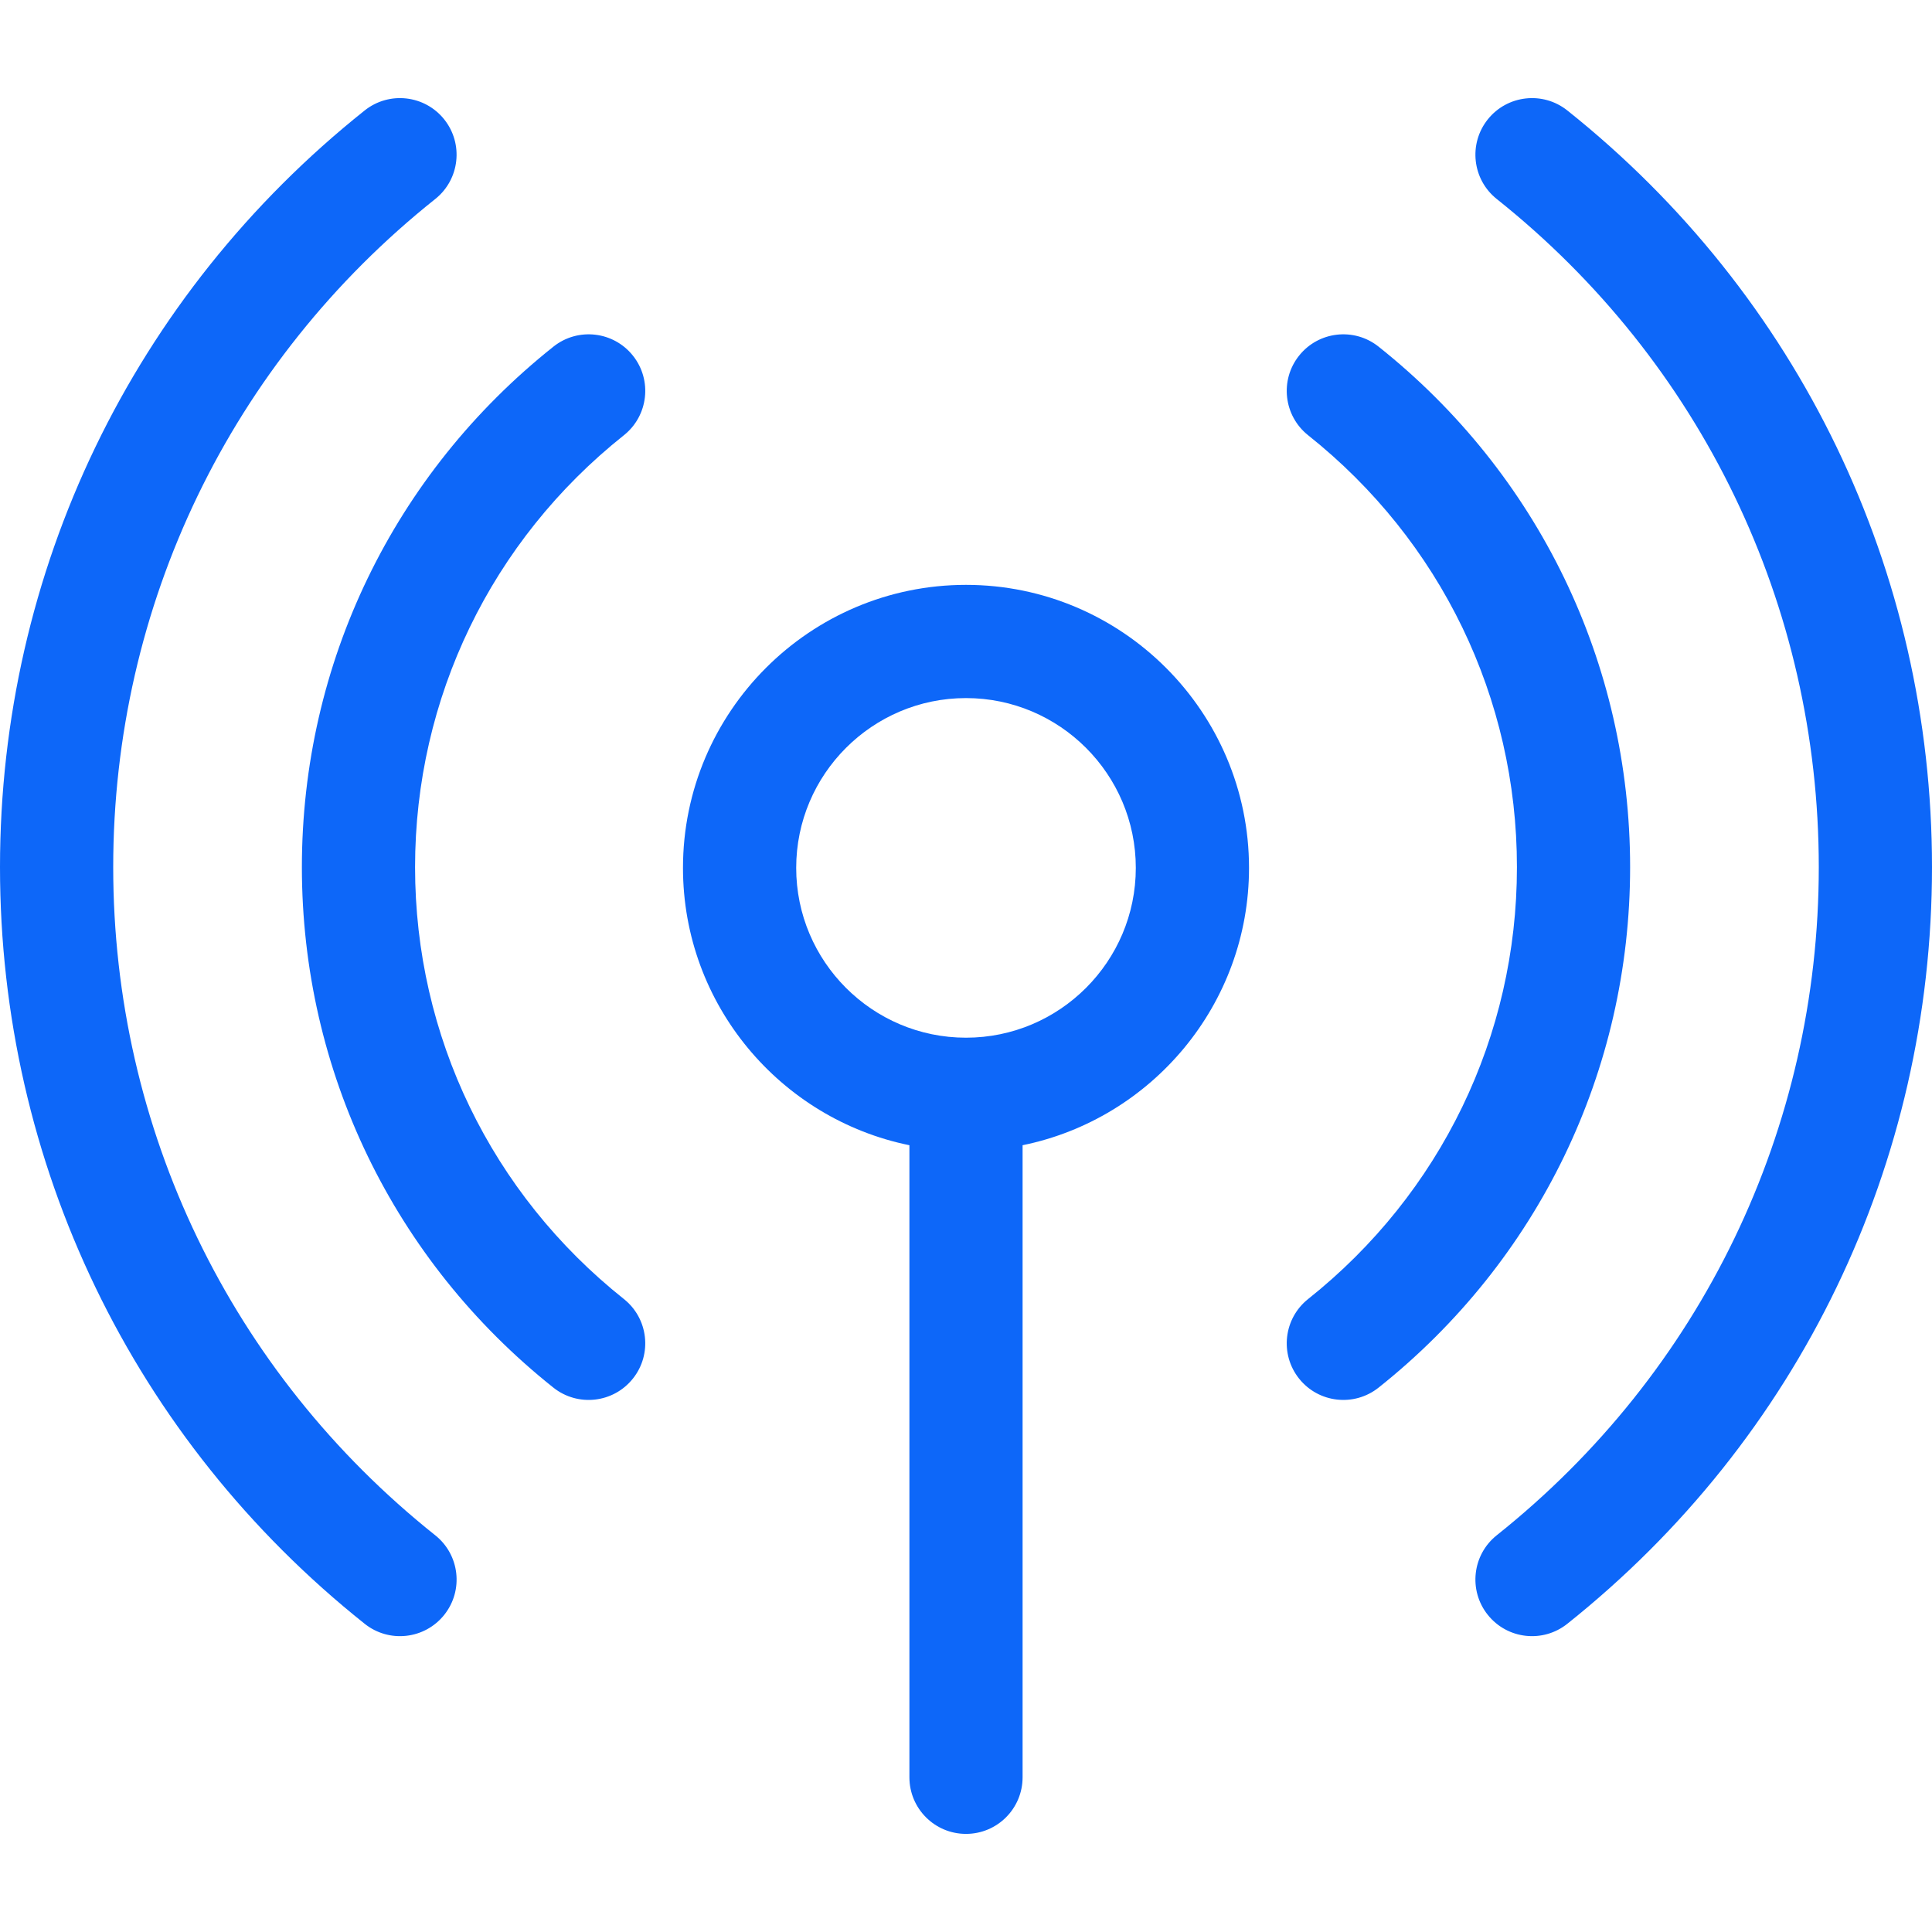
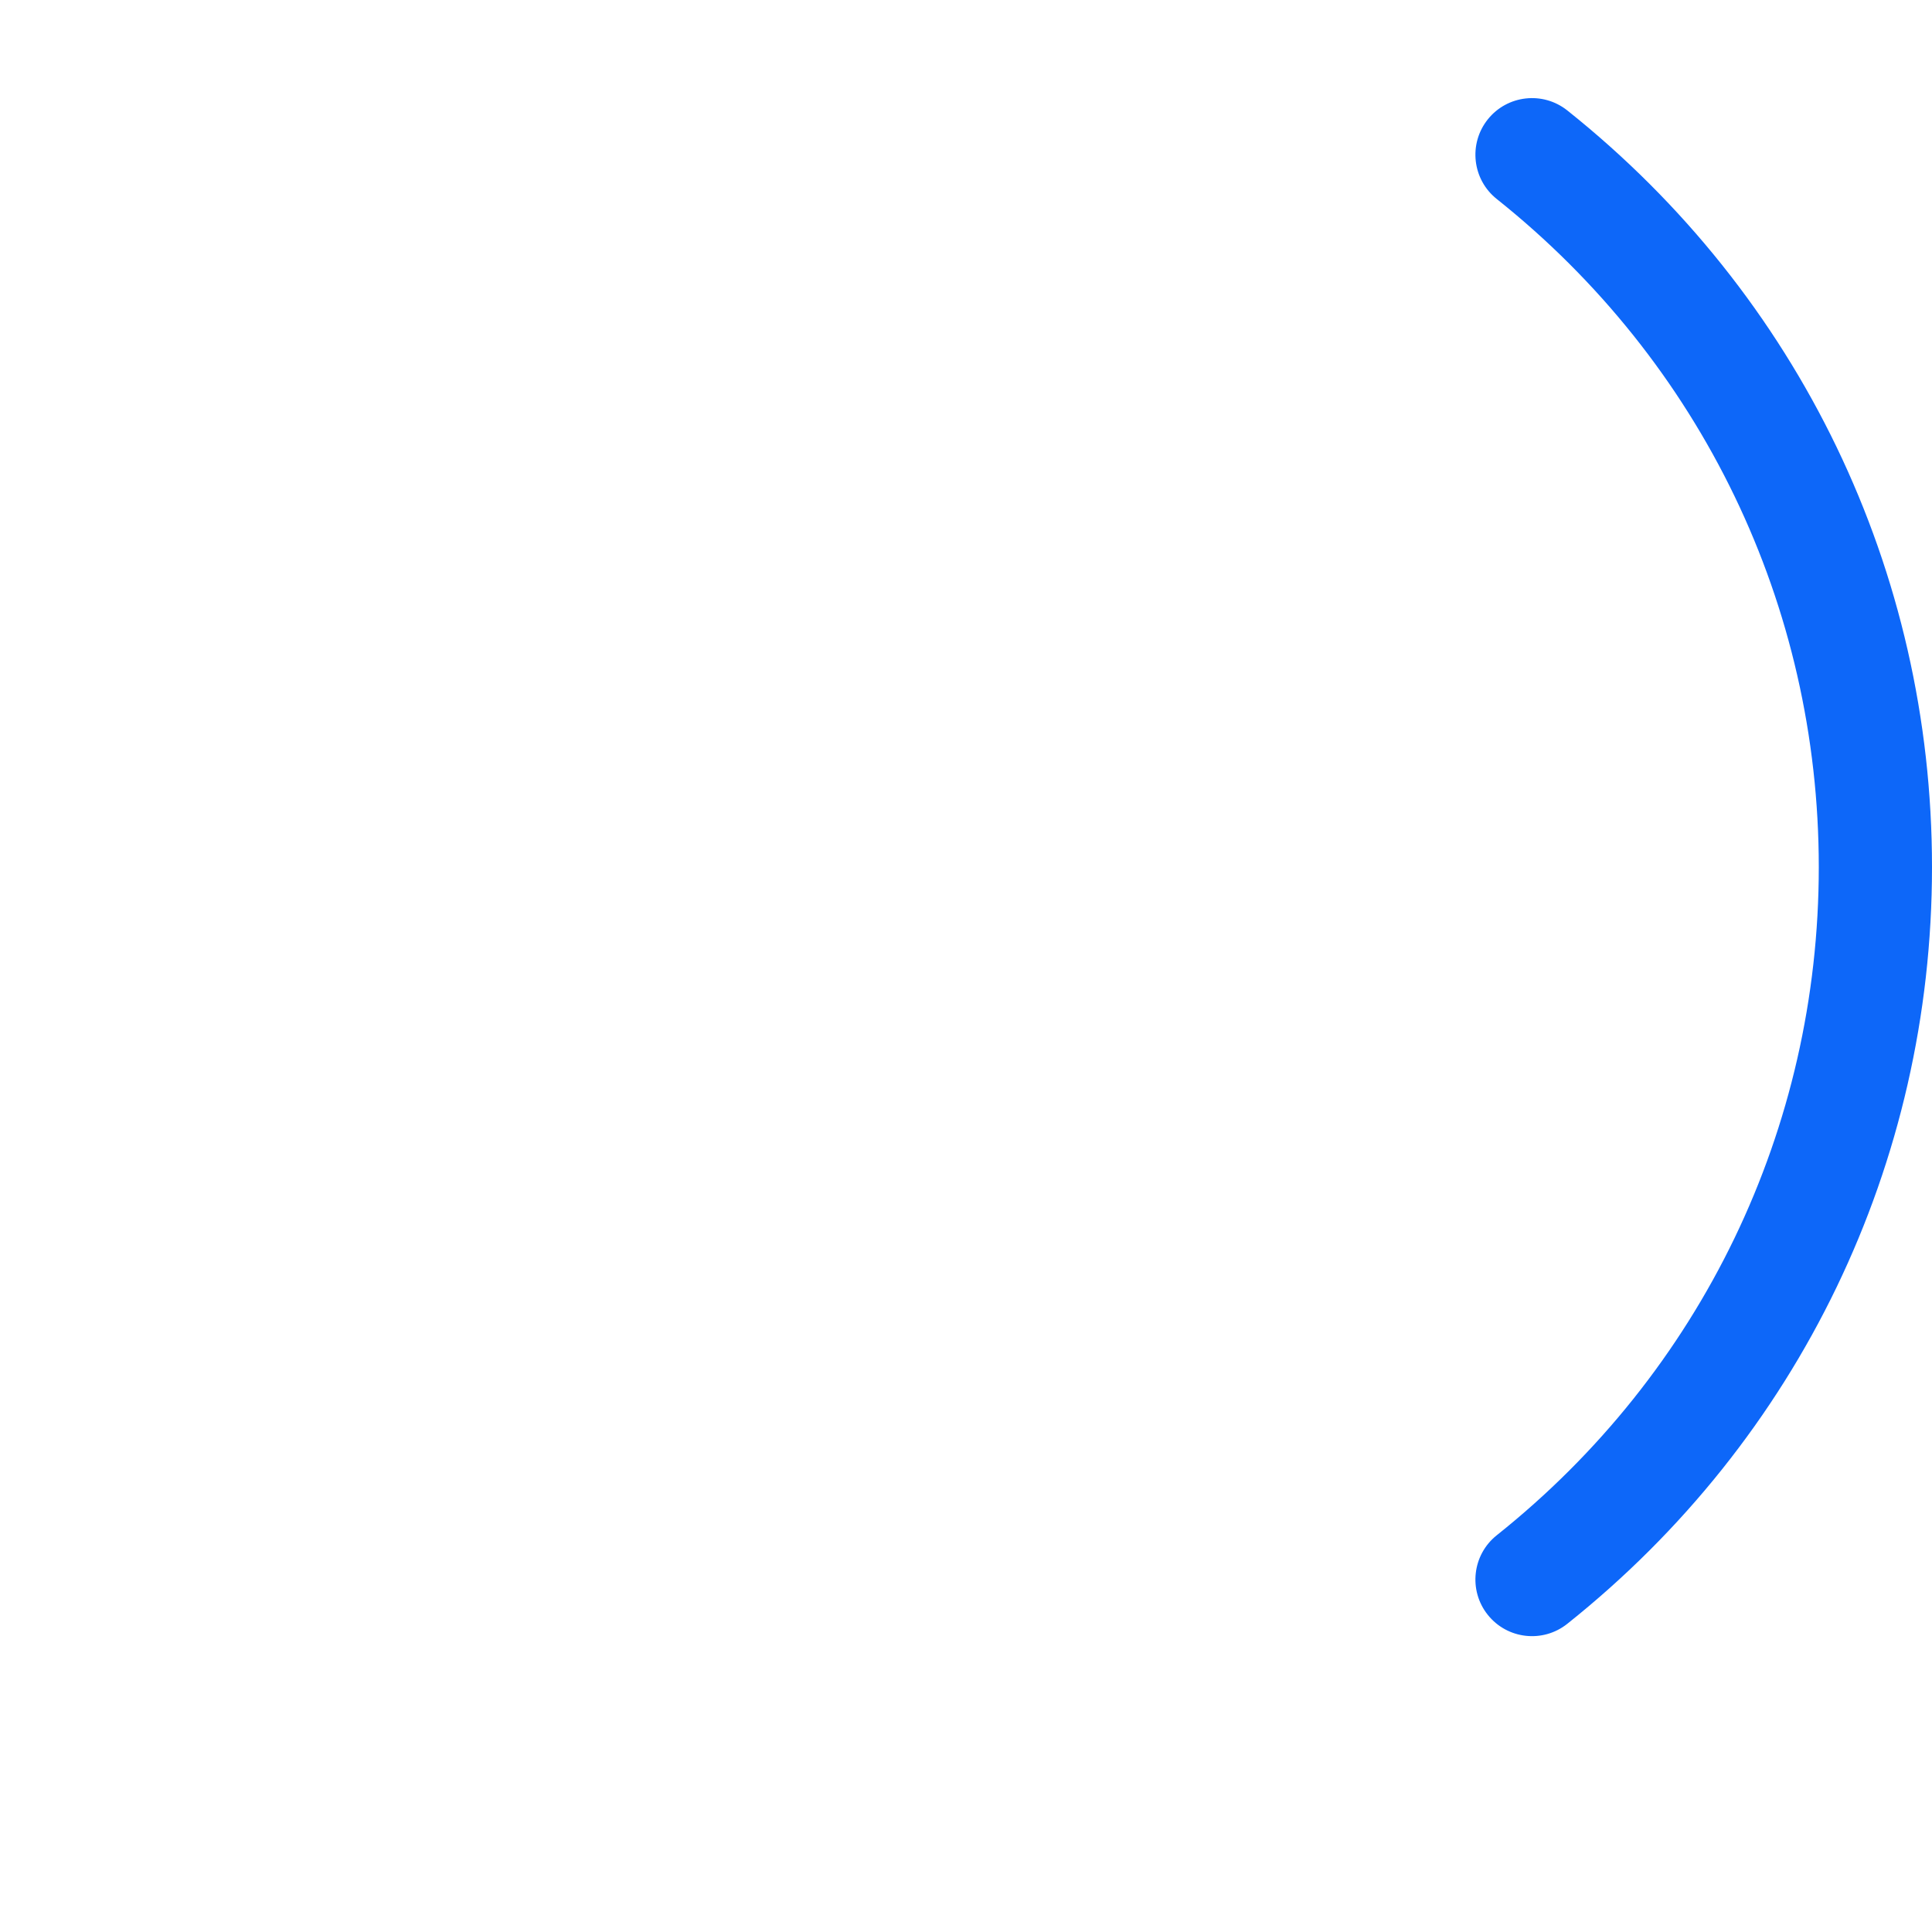
<svg xmlns="http://www.w3.org/2000/svg" width="55" height="55" viewBox="0 0 55 55" fill="none">
  <g clip-path="url(#clip0_669_14)">
-     <path d="M12.391 43.707C6.564 39.064 3.223 32.131 3.223 24.685C3.223 17.24 6.564 10.307 12.391 5.665C13.087 5.11 13.201 4.096 12.647 3.4C12.092 2.704 11.078 2.59 10.382 3.144C3.784 8.402 0 16.254 0 24.685C0 33.117 3.784 40.969 10.383 46.227C11.079 46.781 12.092 46.667 12.647 45.971C13.202 45.275 13.087 44.261 12.391 43.707Z" fill="#0D67F9" />
    <path d="M44.618 3.144C43.922 2.59 42.908 2.704 42.353 3.4C41.799 4.096 41.913 5.11 42.609 5.665C48.436 10.308 51.777 17.24 51.777 24.685C51.777 32.13 48.436 39.063 42.609 43.706C41.913 44.261 41.799 45.275 42.353 45.97C42.908 46.667 43.922 46.781 44.618 46.226C51.216 40.968 55 33.117 55 24.685C55 16.254 51.216 8.402 44.618 3.144Z" fill="#0D67F9" />
-     <path d="M17.761 36.981C13.983 33.976 11.816 29.495 11.816 24.686C11.816 19.876 13.983 15.395 17.761 12.39C18.457 11.836 18.573 10.822 18.019 10.126C17.465 9.429 16.451 9.314 15.755 9.868C11.204 13.488 8.594 18.889 8.594 24.686C8.594 30.483 11.204 35.883 15.754 39.503C16.451 40.057 17.465 39.941 18.018 39.245C18.573 38.549 18.457 37.535 17.761 36.981Z" fill="#0D67F9" />
-     <path d="M39.245 9.868C38.549 9.314 37.535 9.429 36.981 10.126C36.427 10.822 36.543 11.836 37.239 12.39C41.017 15.395 43.184 19.876 43.184 24.685C43.184 29.494 41.017 33.976 37.239 36.981C36.543 37.535 36.427 38.548 36.981 39.245C37.536 39.942 38.549 40.056 39.245 39.503C43.796 35.883 46.406 30.482 46.406 24.685C46.406 18.888 43.796 13.488 39.245 9.868Z" fill="#0D67F9" />
-     <path d="M27.5 16.65C23.058 16.65 19.443 20.265 19.443 24.707C19.443 28.598 22.216 31.853 25.889 32.602V50.596C25.889 51.486 26.61 52.207 27.5 52.207C28.39 52.207 29.111 51.486 29.111 50.596V32.602C32.784 31.853 35.557 28.598 35.557 24.707C35.557 20.265 31.942 16.65 27.5 16.65ZM27.5 29.541C24.834 29.541 22.666 27.372 22.666 24.707C22.666 22.042 24.834 19.873 27.5 19.873C30.166 19.873 32.334 22.042 32.334 24.707C32.334 27.372 30.166 29.541 27.5 29.541Z" fill="#0D67F9" />
  </g>
  <defs>
    <clipPath id="clip0_669_14">
      <rect width="55" height="55" fill="white" />
    </clipPath>
  </defs>
</svg>